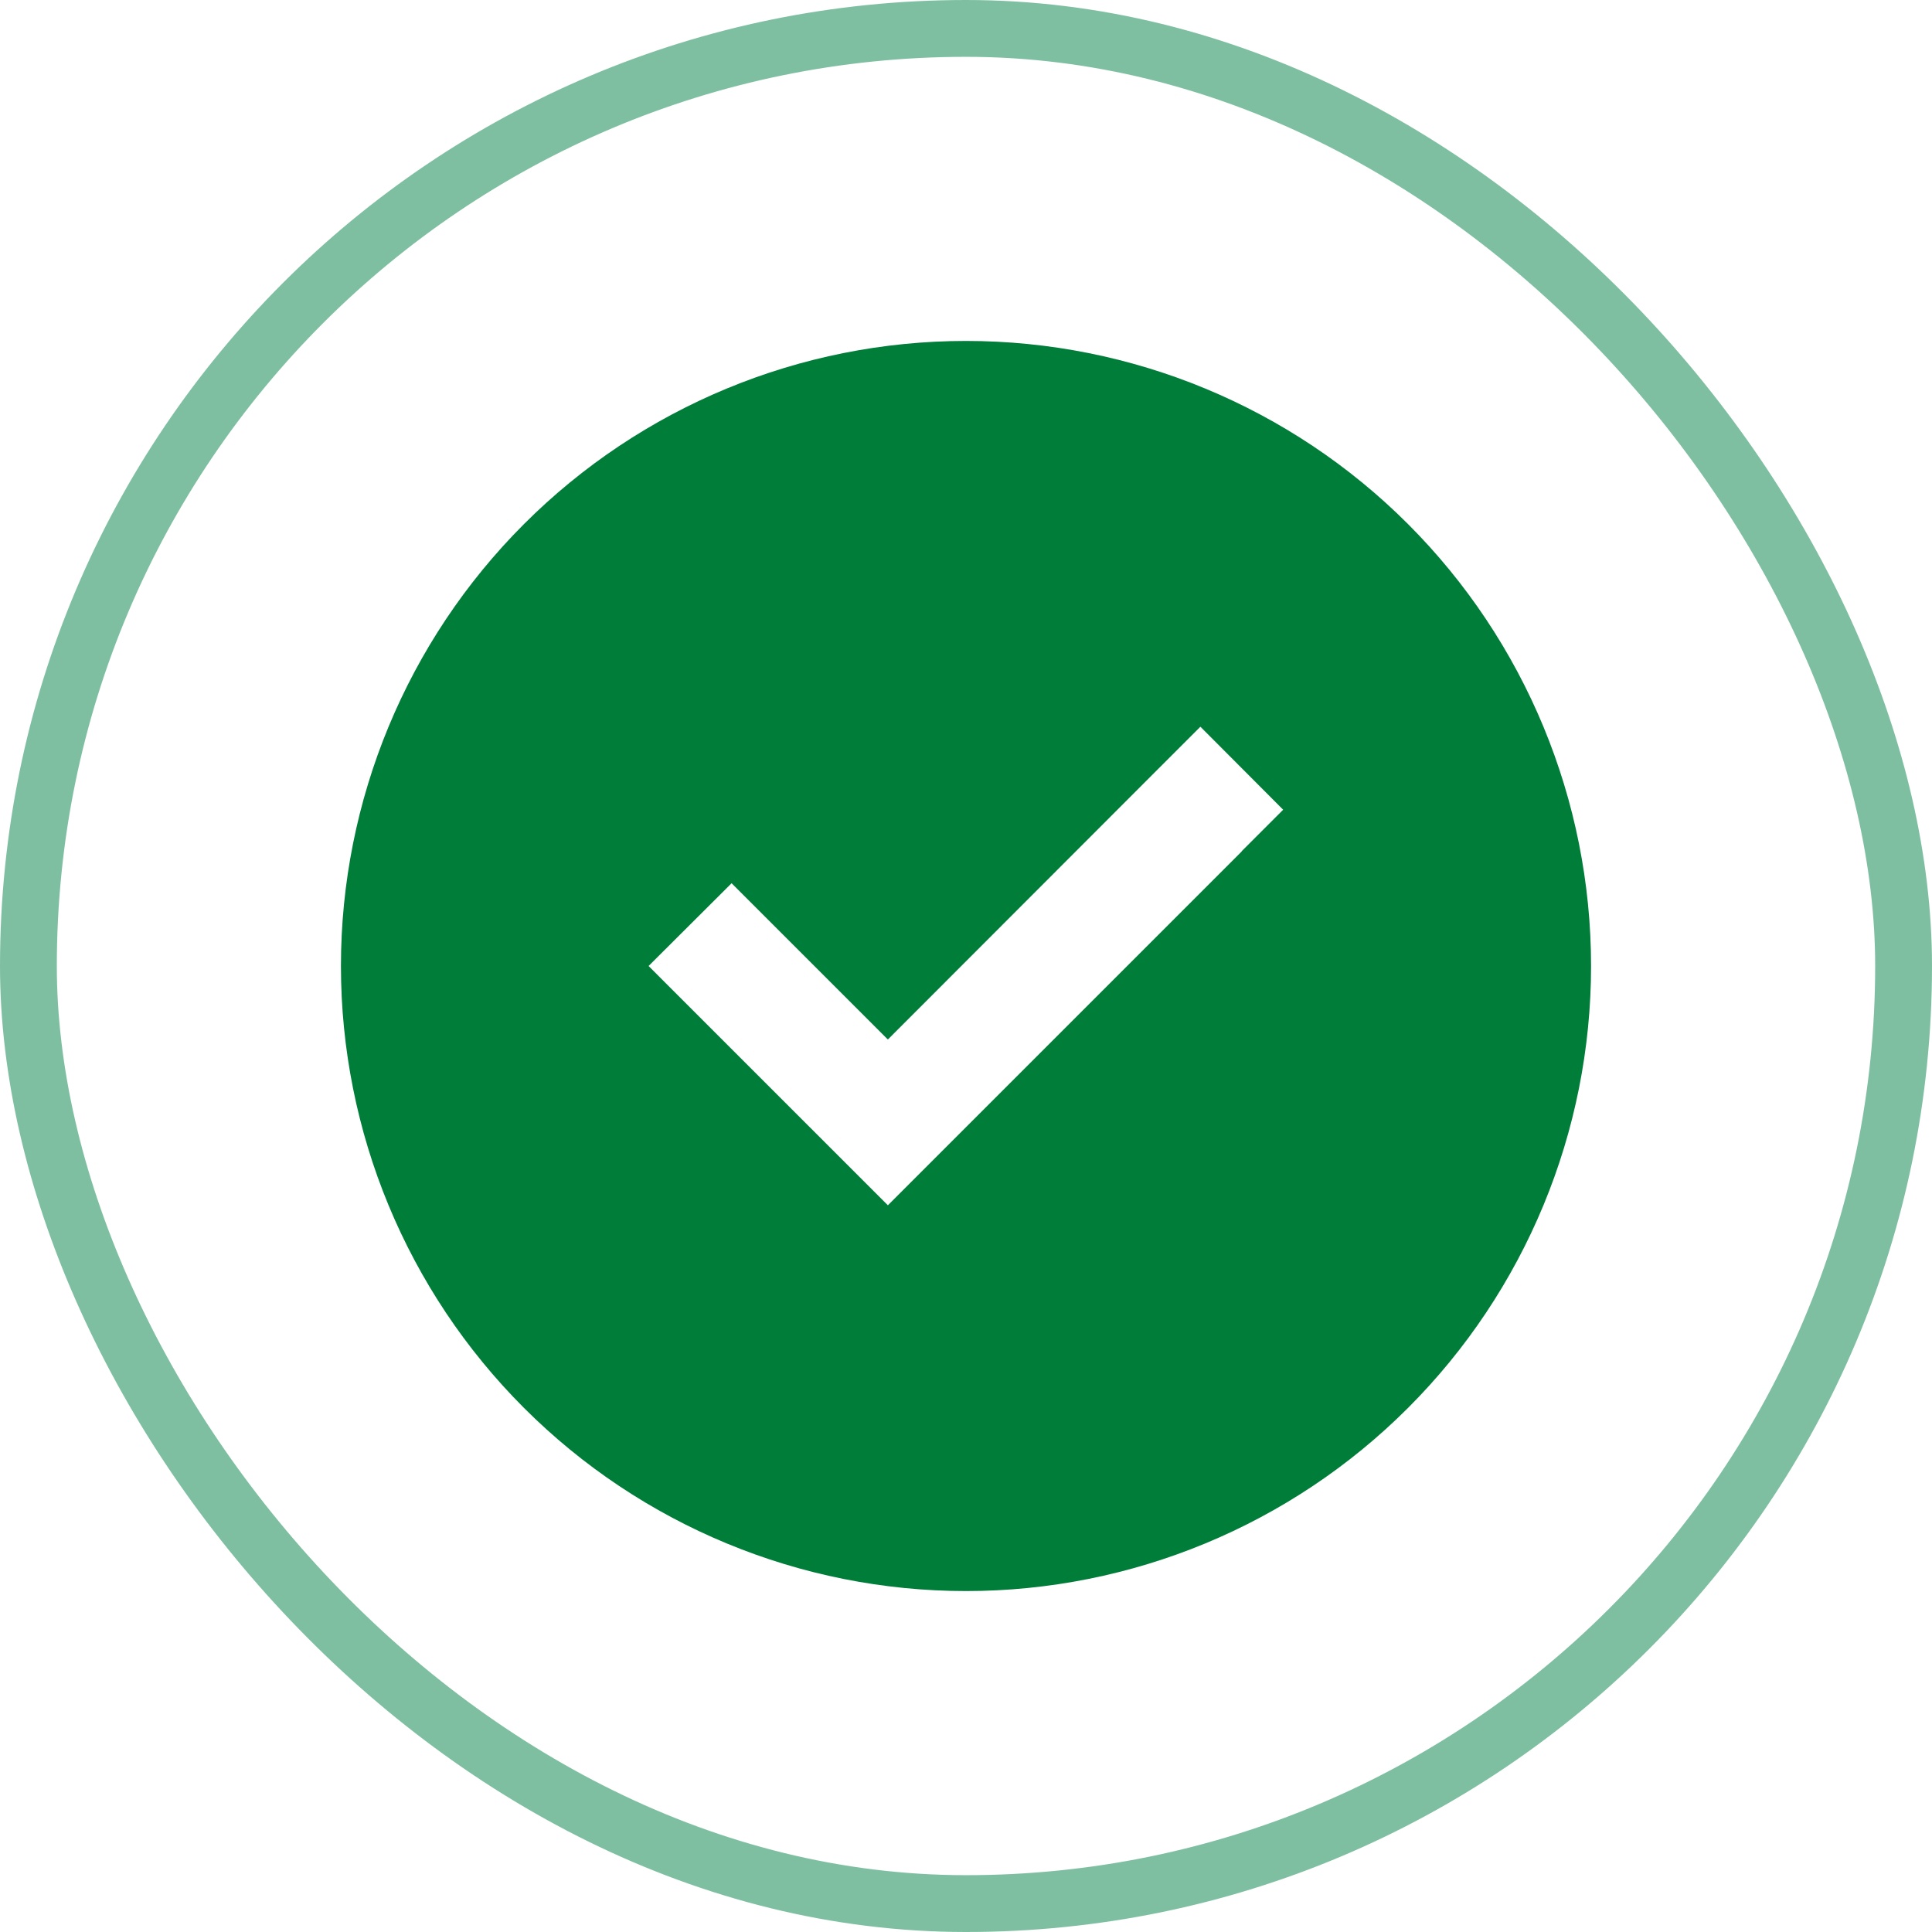
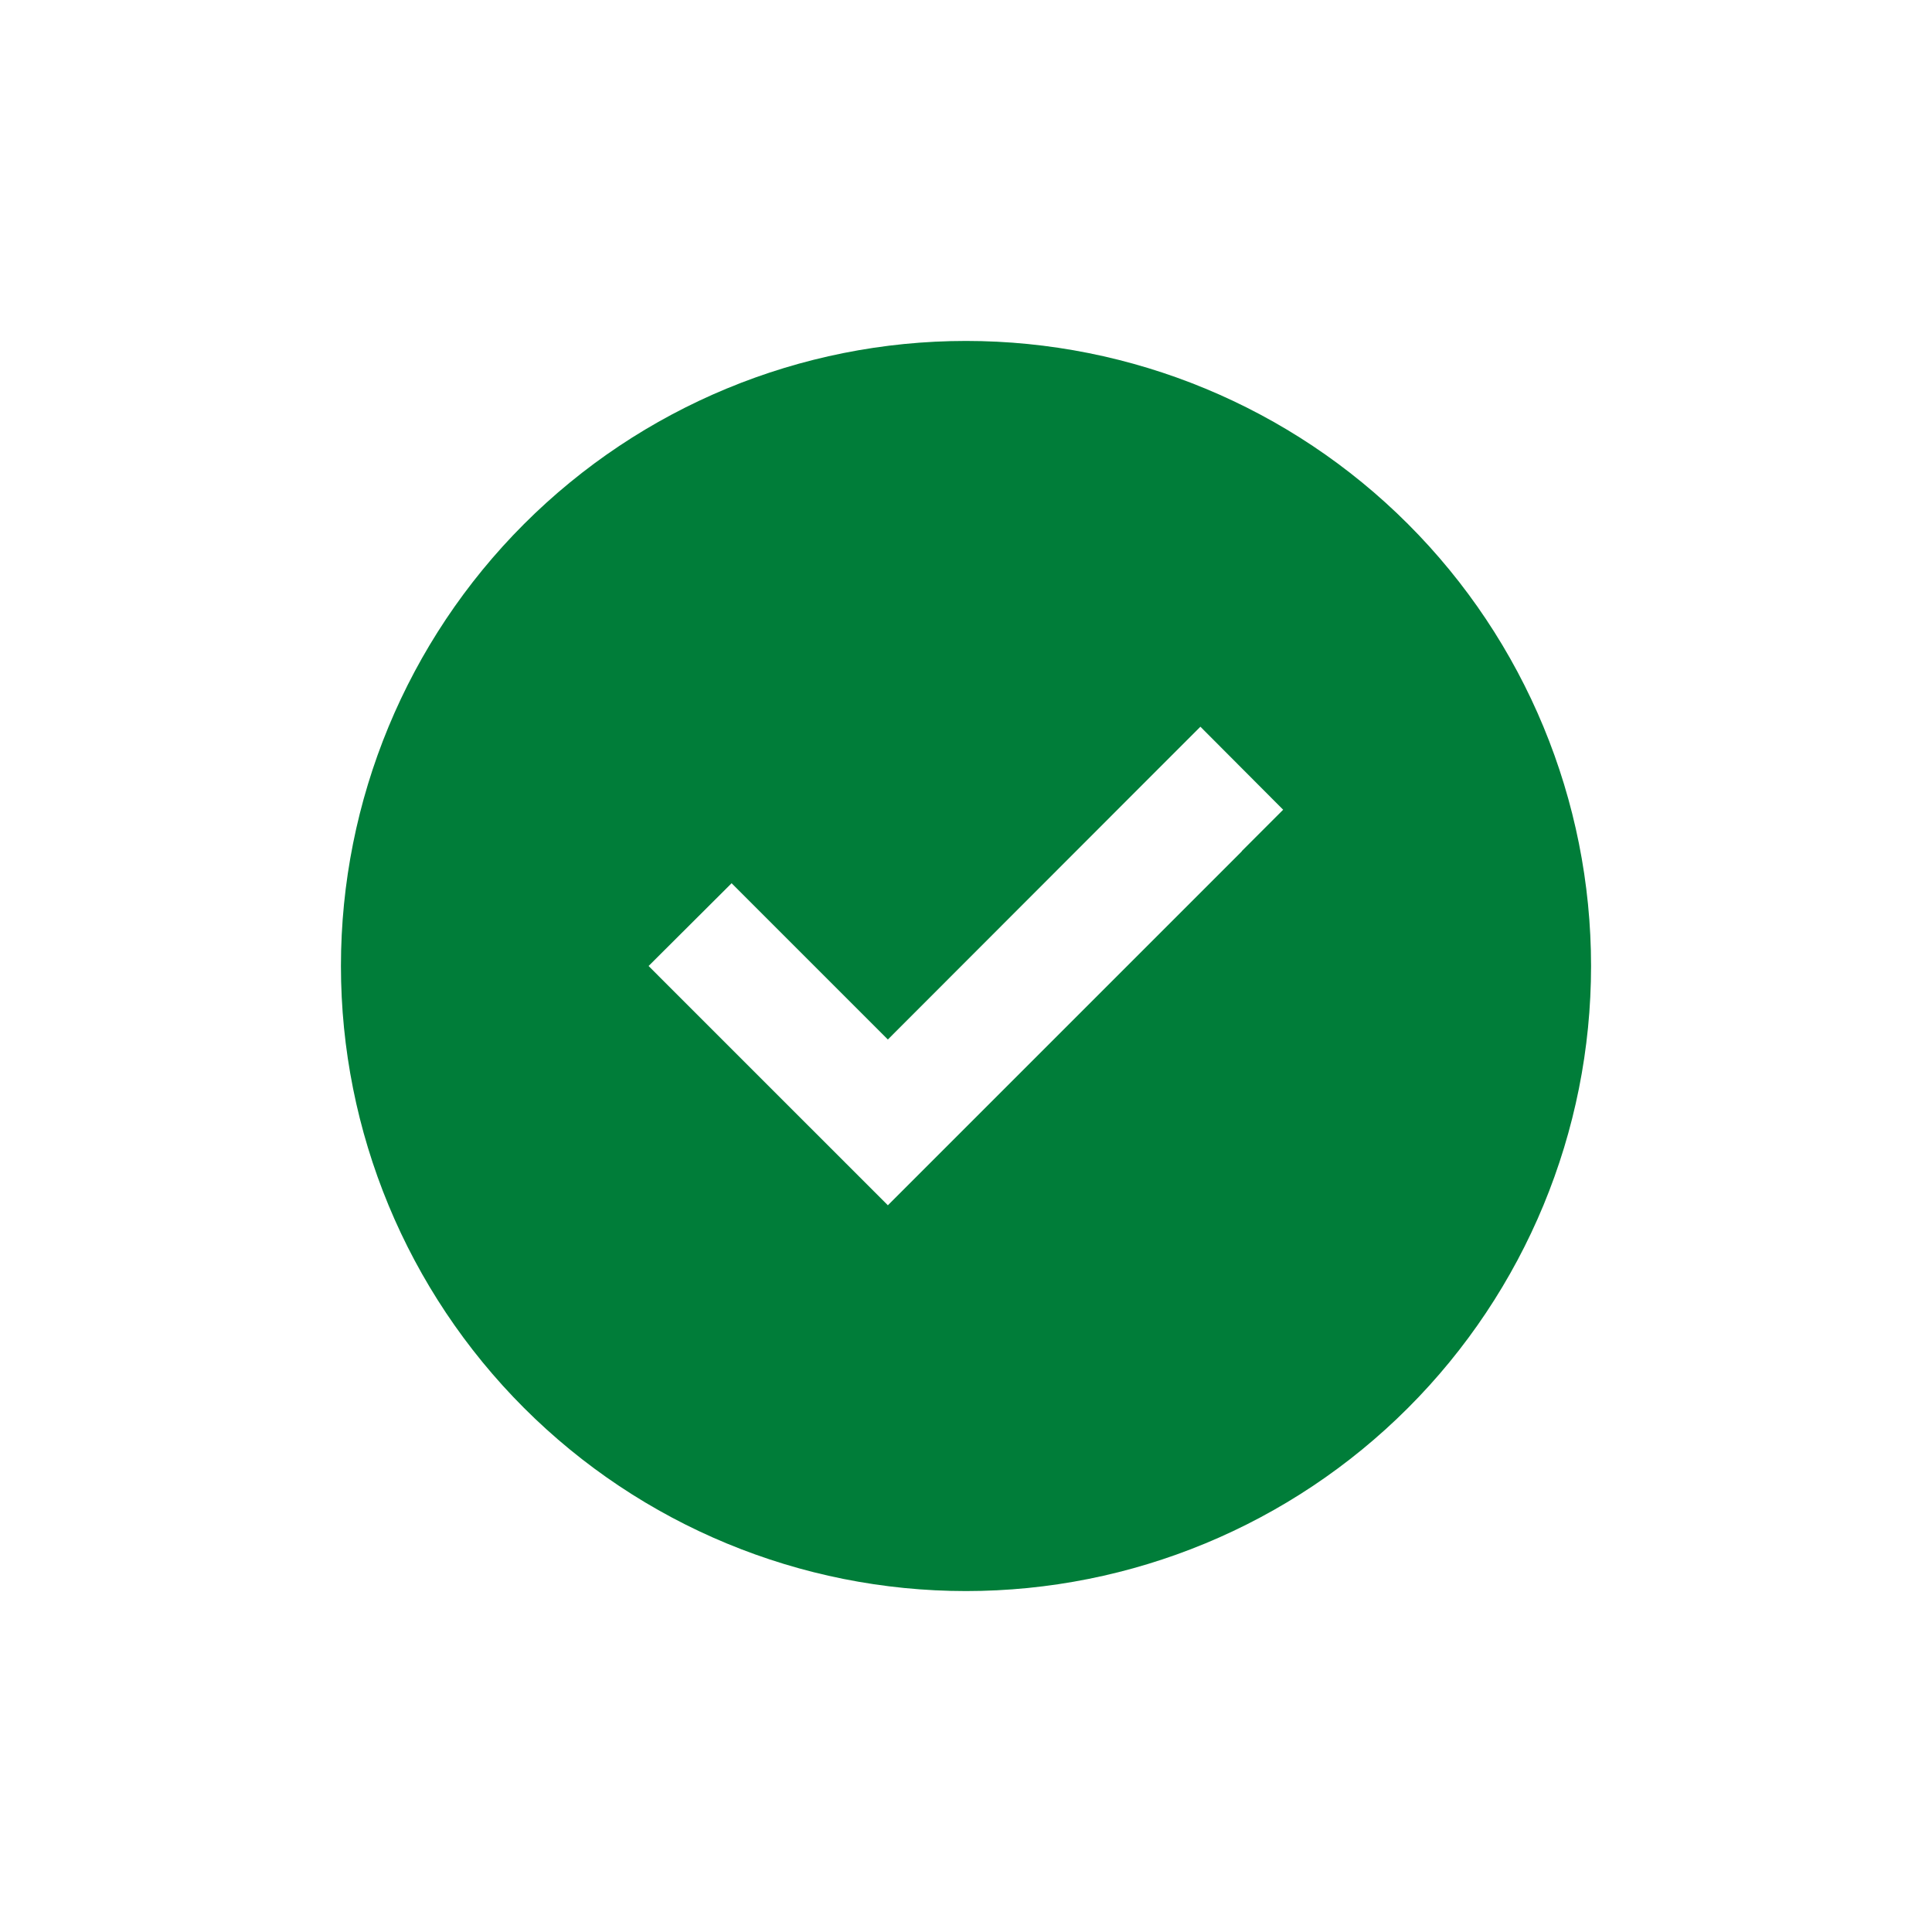
<svg xmlns="http://www.w3.org/2000/svg" width="68" height="68" viewBox="0 0 68 68" fill="none">
-   <rect x="1" y="1" width="66" height="66" rx="33" stroke="#008045" stroke-opacity="0.5" stroke-width="2" />
  <g clip-path="url(#clip0_26078_8641)">
    <path d="M34 56C39.835 56 45.431 53.682 49.556 49.556C53.682 45.431 56 39.835 56 34C56 28.165 53.682 22.57 49.556 18.444C45.431 14.318 39.835 12 34 12C28.165 12 22.57 14.318 18.444 18.444C14.318 22.57 12 28.165 12 34C12 39.835 14.318 45.431 18.444 49.556C22.57 53.682 28.165 56 34 56ZM43.711 29.961L32.711 40.961L31.25 42.422L29.789 40.961L24.289 35.461L22.828 34L25.75 31.087L27.211 32.548L31.25 36.587L40.789 27.039L42.25 25.578L45.163 28.5L43.702 29.961H43.711Z" fill="#007D39" />
  </g>
  <defs>
    <clipPath id="clip0_26078_8641">
      <rect width="44" height="44" fill="white" transform="translate(12 12)" />
    </clipPath>
  </defs>
</svg>